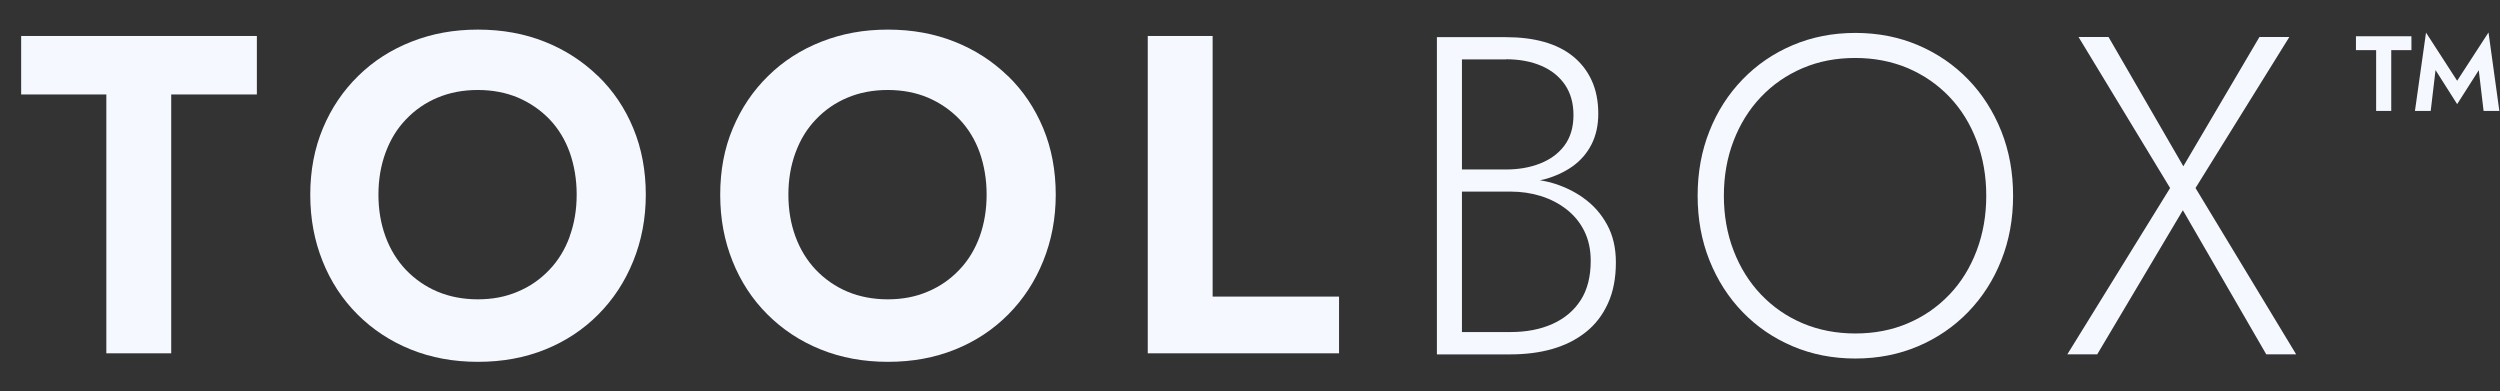
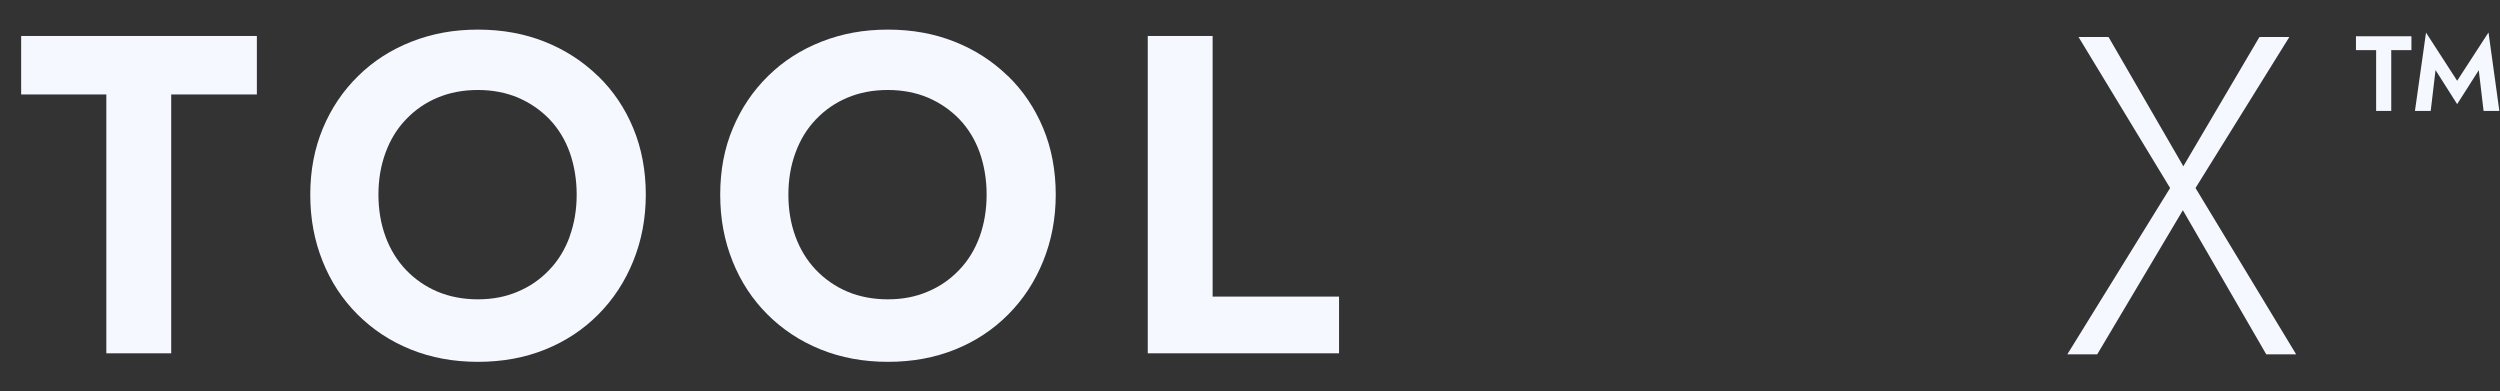
<svg xmlns="http://www.w3.org/2000/svg" width="1916" height="300" viewBox="0 0 1916 300" fill="none">
  <rect x="0" y="0" width="1916" height="300" fill="#333333" stroke="none" />
  <path d="M16.221 72.394H81.503V270.777H131.212V72.394H196.857V27.575H16.221V72.394Z" fill="#F5F9FF" />
  <path d="M458.174 58.188C446.494 46.87 432.912 38.087 417.339 31.93C401.856 25.773 384.833 22.694 366.272 22.694C347.71 22.694 331.05 25.773 315.386 31.93C299.721 38.087 286.14 46.779 274.55 58.188C262.96 69.506 253.906 82.906 247.477 98.299C241.049 113.692 237.789 130.623 237.789 149.185C237.789 167.747 240.958 184.407 247.206 200.071C253.453 215.735 262.327 229.317 273.916 240.906C285.506 252.496 299.088 261.46 314.752 267.798C330.416 274.136 347.529 277.305 366.362 277.305C385.195 277.305 402.308 274.136 417.973 267.798C433.637 261.46 447.128 252.496 458.627 240.906C470.126 229.317 478.999 215.735 485.338 200.071C491.676 184.407 494.935 167.475 494.935 149.185C494.935 130.895 491.766 113.692 485.338 98.299C478.999 82.906 469.945 69.506 458.265 58.188H458.174ZM436.625 181.328C433.003 191.197 427.842 199.709 420.96 206.862C414.17 214.015 406.111 219.628 396.785 223.522C387.55 227.506 377.318 229.407 366.181 229.407C355.044 229.407 344.541 227.415 335.305 223.522C326.07 219.628 318.011 214.015 311.13 206.862C304.339 199.709 299.088 191.197 295.466 181.328C291.844 171.459 290.033 160.775 290.033 149.185C290.033 137.595 291.844 126.911 295.466 117.042C299.088 107.172 304.249 98.661 311.13 91.508C317.921 84.355 325.979 78.741 335.305 74.848C344.541 70.955 354.863 68.963 366.181 68.963C377.499 68.963 387.821 70.955 397.057 74.848C406.292 78.832 414.351 84.355 421.232 91.508C428.023 98.661 433.184 107.172 436.715 117.042C440.156 126.911 441.967 137.595 441.967 149.185C441.967 160.775 440.156 171.459 436.534 181.328H436.625Z" fill="#F5F9FF" />
  <path d="M772.358 58.188C760.678 46.87 747.096 38.087 731.522 31.93C716.039 25.773 699.017 22.694 680.455 22.694C661.894 22.694 645.233 25.773 629.569 31.93C613.905 38.087 600.323 46.779 588.734 58.188C577.144 69.506 568.09 82.906 561.661 98.299C555.142 113.692 551.973 130.623 551.973 149.185C551.973 167.747 555.142 184.407 561.389 200.071C567.637 215.735 576.51 229.317 588.1 240.906C599.69 252.496 613.271 261.46 628.935 267.798C644.6 274.136 661.713 277.305 680.546 277.305C699.379 277.305 716.492 274.136 732.156 267.798C747.82 261.46 761.311 252.496 772.811 240.906C784.31 229.317 793.183 215.735 799.521 200.071C805.859 184.407 809.119 167.475 809.119 149.185C809.119 130.895 805.95 113.692 799.521 98.299C793.093 82.906 784.129 69.506 772.448 58.188H772.358ZM750.808 181.328C747.186 191.197 742.025 199.709 735.144 206.862C728.353 214.015 720.295 219.628 710.969 223.522C701.733 227.506 691.502 229.407 680.365 229.407C669.228 229.407 658.725 227.415 649.489 223.522C640.254 219.628 632.195 214.015 625.314 206.862C618.523 199.709 613.271 191.197 609.649 181.328C606.028 171.459 604.217 160.775 604.217 149.185C604.217 137.595 606.028 126.911 609.649 117.042C613.271 107.172 618.432 98.661 625.314 91.508C632.104 84.355 640.163 78.741 649.489 74.848C658.725 70.955 669.047 68.963 680.365 68.963C691.683 68.963 702.005 70.955 711.24 74.848C720.476 78.832 728.534 84.355 735.416 91.508C742.207 98.661 747.368 107.172 750.899 117.042C754.339 126.911 756.15 137.595 756.15 149.185C756.15 160.775 754.339 171.459 750.808 181.328Z" fill="#F5F9FF" />
  <path d="M929.355 27.575H879.646V270.777H1026.24V227.316H929.355V27.575Z" fill="#F5F9FF" />
-   <path d="M1213.6 151.715C1206.09 146.372 1197.58 142.388 1188.07 139.763C1185.44 139.038 1182.82 138.676 1180.19 138.133C1181.19 137.861 1182.37 137.771 1183.36 137.499C1191.78 135.235 1199.12 131.795 1205.27 127.449C1211.43 123.012 1216.23 117.489 1219.67 110.789C1223.11 104.088 1224.92 96.211 1224.92 87.156C1224.92 77.468 1223.2 68.866 1219.85 61.623C1216.5 54.289 1211.7 48.222 1205.64 43.242C1199.48 38.262 1192.05 34.55 1183.36 32.105C1174.67 29.661 1164.89 28.483 1154.03 28.483H1101.24V271.595H1157.47C1169.33 271.595 1180.01 270.237 1189.79 267.43C1199.48 264.623 1207.99 260.368 1215.32 254.573C1222.66 248.778 1228.27 241.444 1232.35 232.48C1236.42 223.607 1238.41 213.104 1238.41 201.061C1238.41 189.924 1236.15 180.327 1231.62 172.087C1227.1 163.847 1221.12 157.057 1213.6 151.805V151.715ZM1154.12 45.415C1164.53 45.415 1173.58 47.136 1181.37 50.486C1189.16 53.836 1195.13 58.725 1199.48 65.063C1203.73 71.401 1205.91 79.098 1205.91 88.152C1205.91 97.66 1203.55 105.446 1198.94 111.603C1194.32 117.76 1188.07 122.288 1180.19 125.366C1172.32 128.445 1163.62 129.893 1154.12 129.893H1120.43V45.506H1154.12V45.415ZM1211.43 230.035C1206.36 238.003 1199.12 244.07 1189.88 248.235C1180.65 252.4 1169.87 254.483 1157.56 254.483H1120.43V146.825H1157.56C1165.89 146.825 1173.67 148.002 1181.01 150.266C1188.34 152.62 1194.86 155.97 1200.66 160.497C1206.45 165.025 1210.98 170.548 1214.24 177.158C1217.5 183.767 1219.13 191.373 1219.13 199.884C1219.13 211.927 1216.59 221.977 1211.52 229.945L1211.43 230.035Z" fill="#F5F9FF" />
-   <path d="M1508.42 60.904C1497.55 49.676 1484.7 40.894 1470.03 34.646C1455.36 28.399 1439.33 25.23 1421.95 25.23C1404.56 25.23 1388.54 28.399 1373.87 34.646C1359.11 40.894 1346.34 49.676 1335.48 60.904C1324.61 72.132 1316.1 85.351 1310.13 100.472C1304.06 115.683 1301.07 132.162 1301.07 150C1301.07 167.837 1304.06 184.316 1310.13 199.528C1316.19 214.648 1324.61 227.868 1335.48 239.095C1346.34 250.323 1359.11 259.106 1373.87 265.353C1388.54 271.601 1404.56 274.77 1421.95 274.77C1439.33 274.77 1455.36 271.601 1470.03 265.353C1484.7 259.106 1497.55 250.323 1508.42 239.095C1519.28 227.868 1527.8 214.648 1533.77 199.528C1539.84 184.316 1542.83 167.837 1542.83 150C1542.83 132.162 1539.84 115.683 1533.77 100.472C1527.7 85.351 1519.28 72.132 1508.42 60.904ZM1514.94 192.012C1510.05 204.96 1503.17 216.188 1494.11 225.695C1485.06 235.202 1474.46 242.536 1462.15 247.788C1449.84 253.039 1436.44 255.575 1421.86 255.575C1407.28 255.575 1393.88 252.949 1381.57 247.788C1369.25 242.536 1358.66 235.202 1349.6 225.695C1340.55 216.188 1333.58 204.96 1328.6 192.012C1323.62 179.065 1321.17 165.03 1321.17 150C1321.17 134.969 1323.62 120.935 1328.6 107.987C1333.58 95.039 1340.55 83.812 1349.6 74.305C1358.66 64.797 1369.25 57.463 1381.57 52.212C1393.88 46.96 1407.28 44.425 1421.86 44.425C1436.44 44.425 1449.84 47.051 1462.15 52.212C1474.37 57.463 1485.06 64.797 1494.11 74.305C1503.17 83.812 1510.05 95.039 1514.94 107.987C1519.83 120.935 1522.27 134.969 1522.27 150C1522.27 165.03 1519.83 179.065 1514.94 192.012Z" fill="#F5F9FF" />
  <path d="M1682.64 144.093L1754.53 28.377H1731.62L1673.31 127.433L1615.99 28.377H1593L1663.17 144.093L1584.39 271.579H1607.3L1672.95 161.115L1736.87 271.579H1759.78L1682.64 144.093Z" fill="#F5F9FF" />
  <path d="M1805.6 27.8V38.4H1821.07V85H1832.65V38.4H1848.12V27.8H1805.5H1805.6ZM1907.11 25L1883.16 61.9L1859.3 25L1850.82 85H1862.9L1866.59 53.7L1883.16 79.8L1899.73 53.8L1903.42 85H1915.5L1907.21 25H1907.11Z" fill="#F5F9FF" />
</svg>